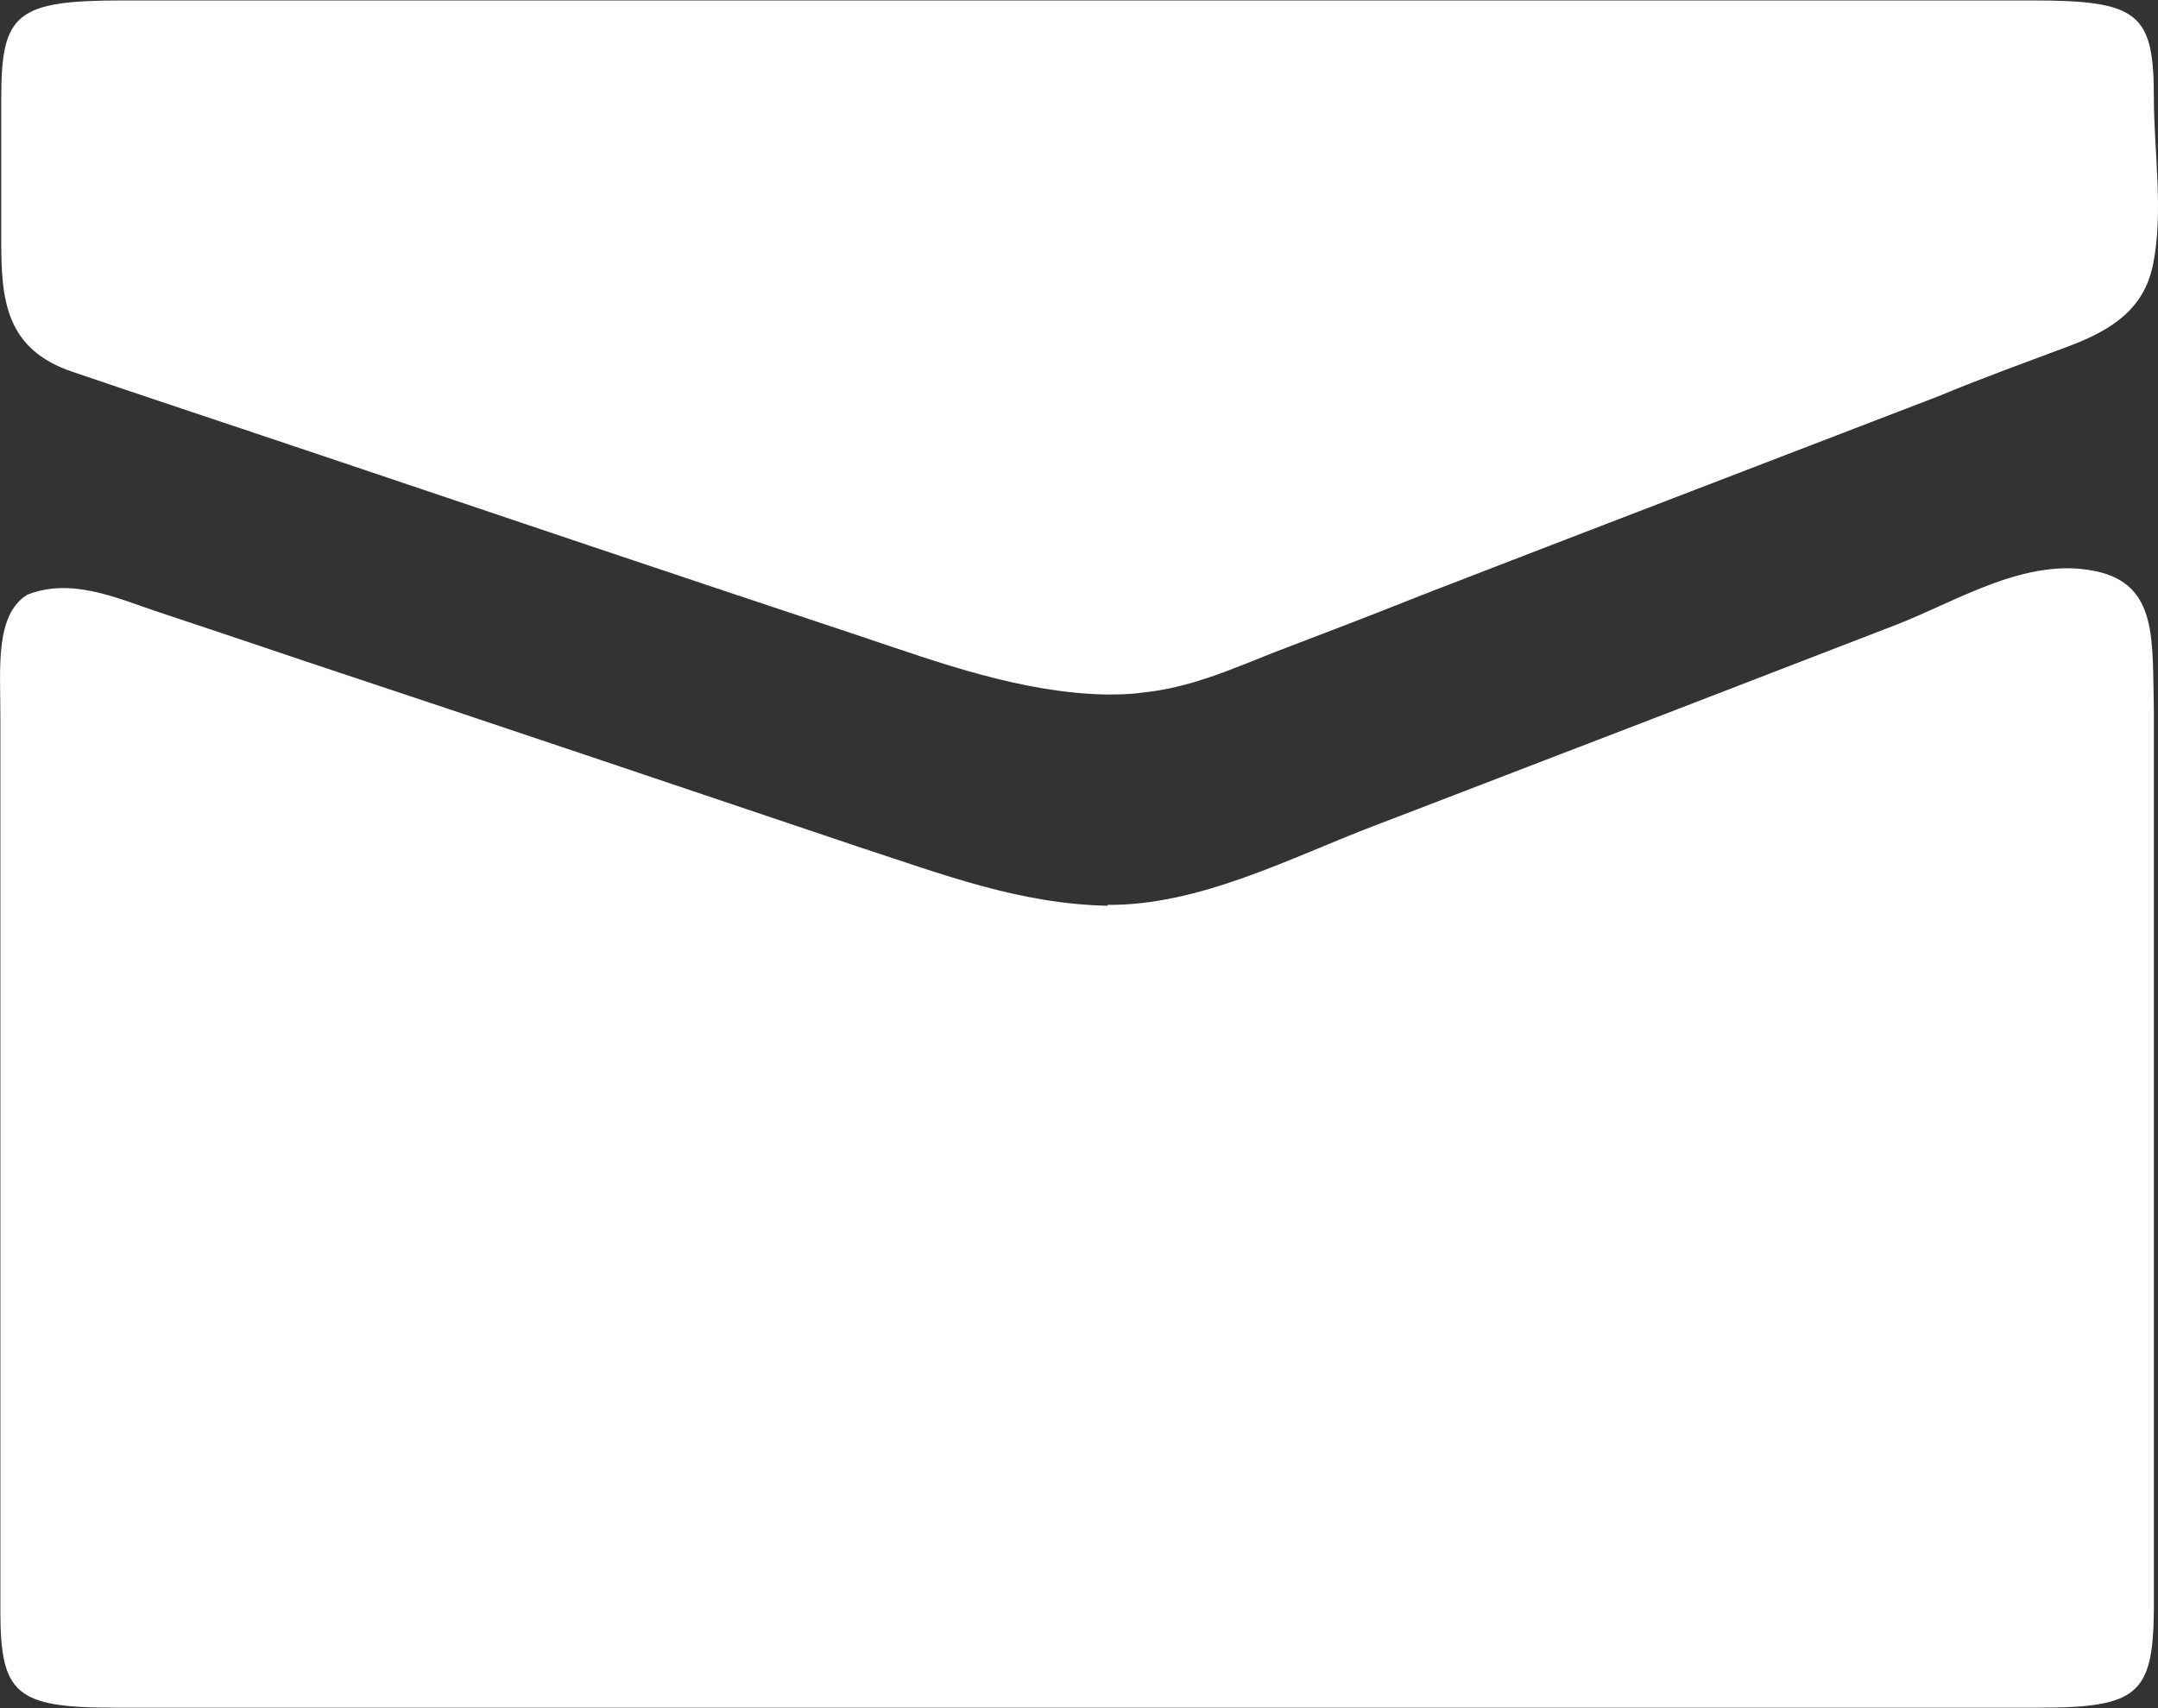
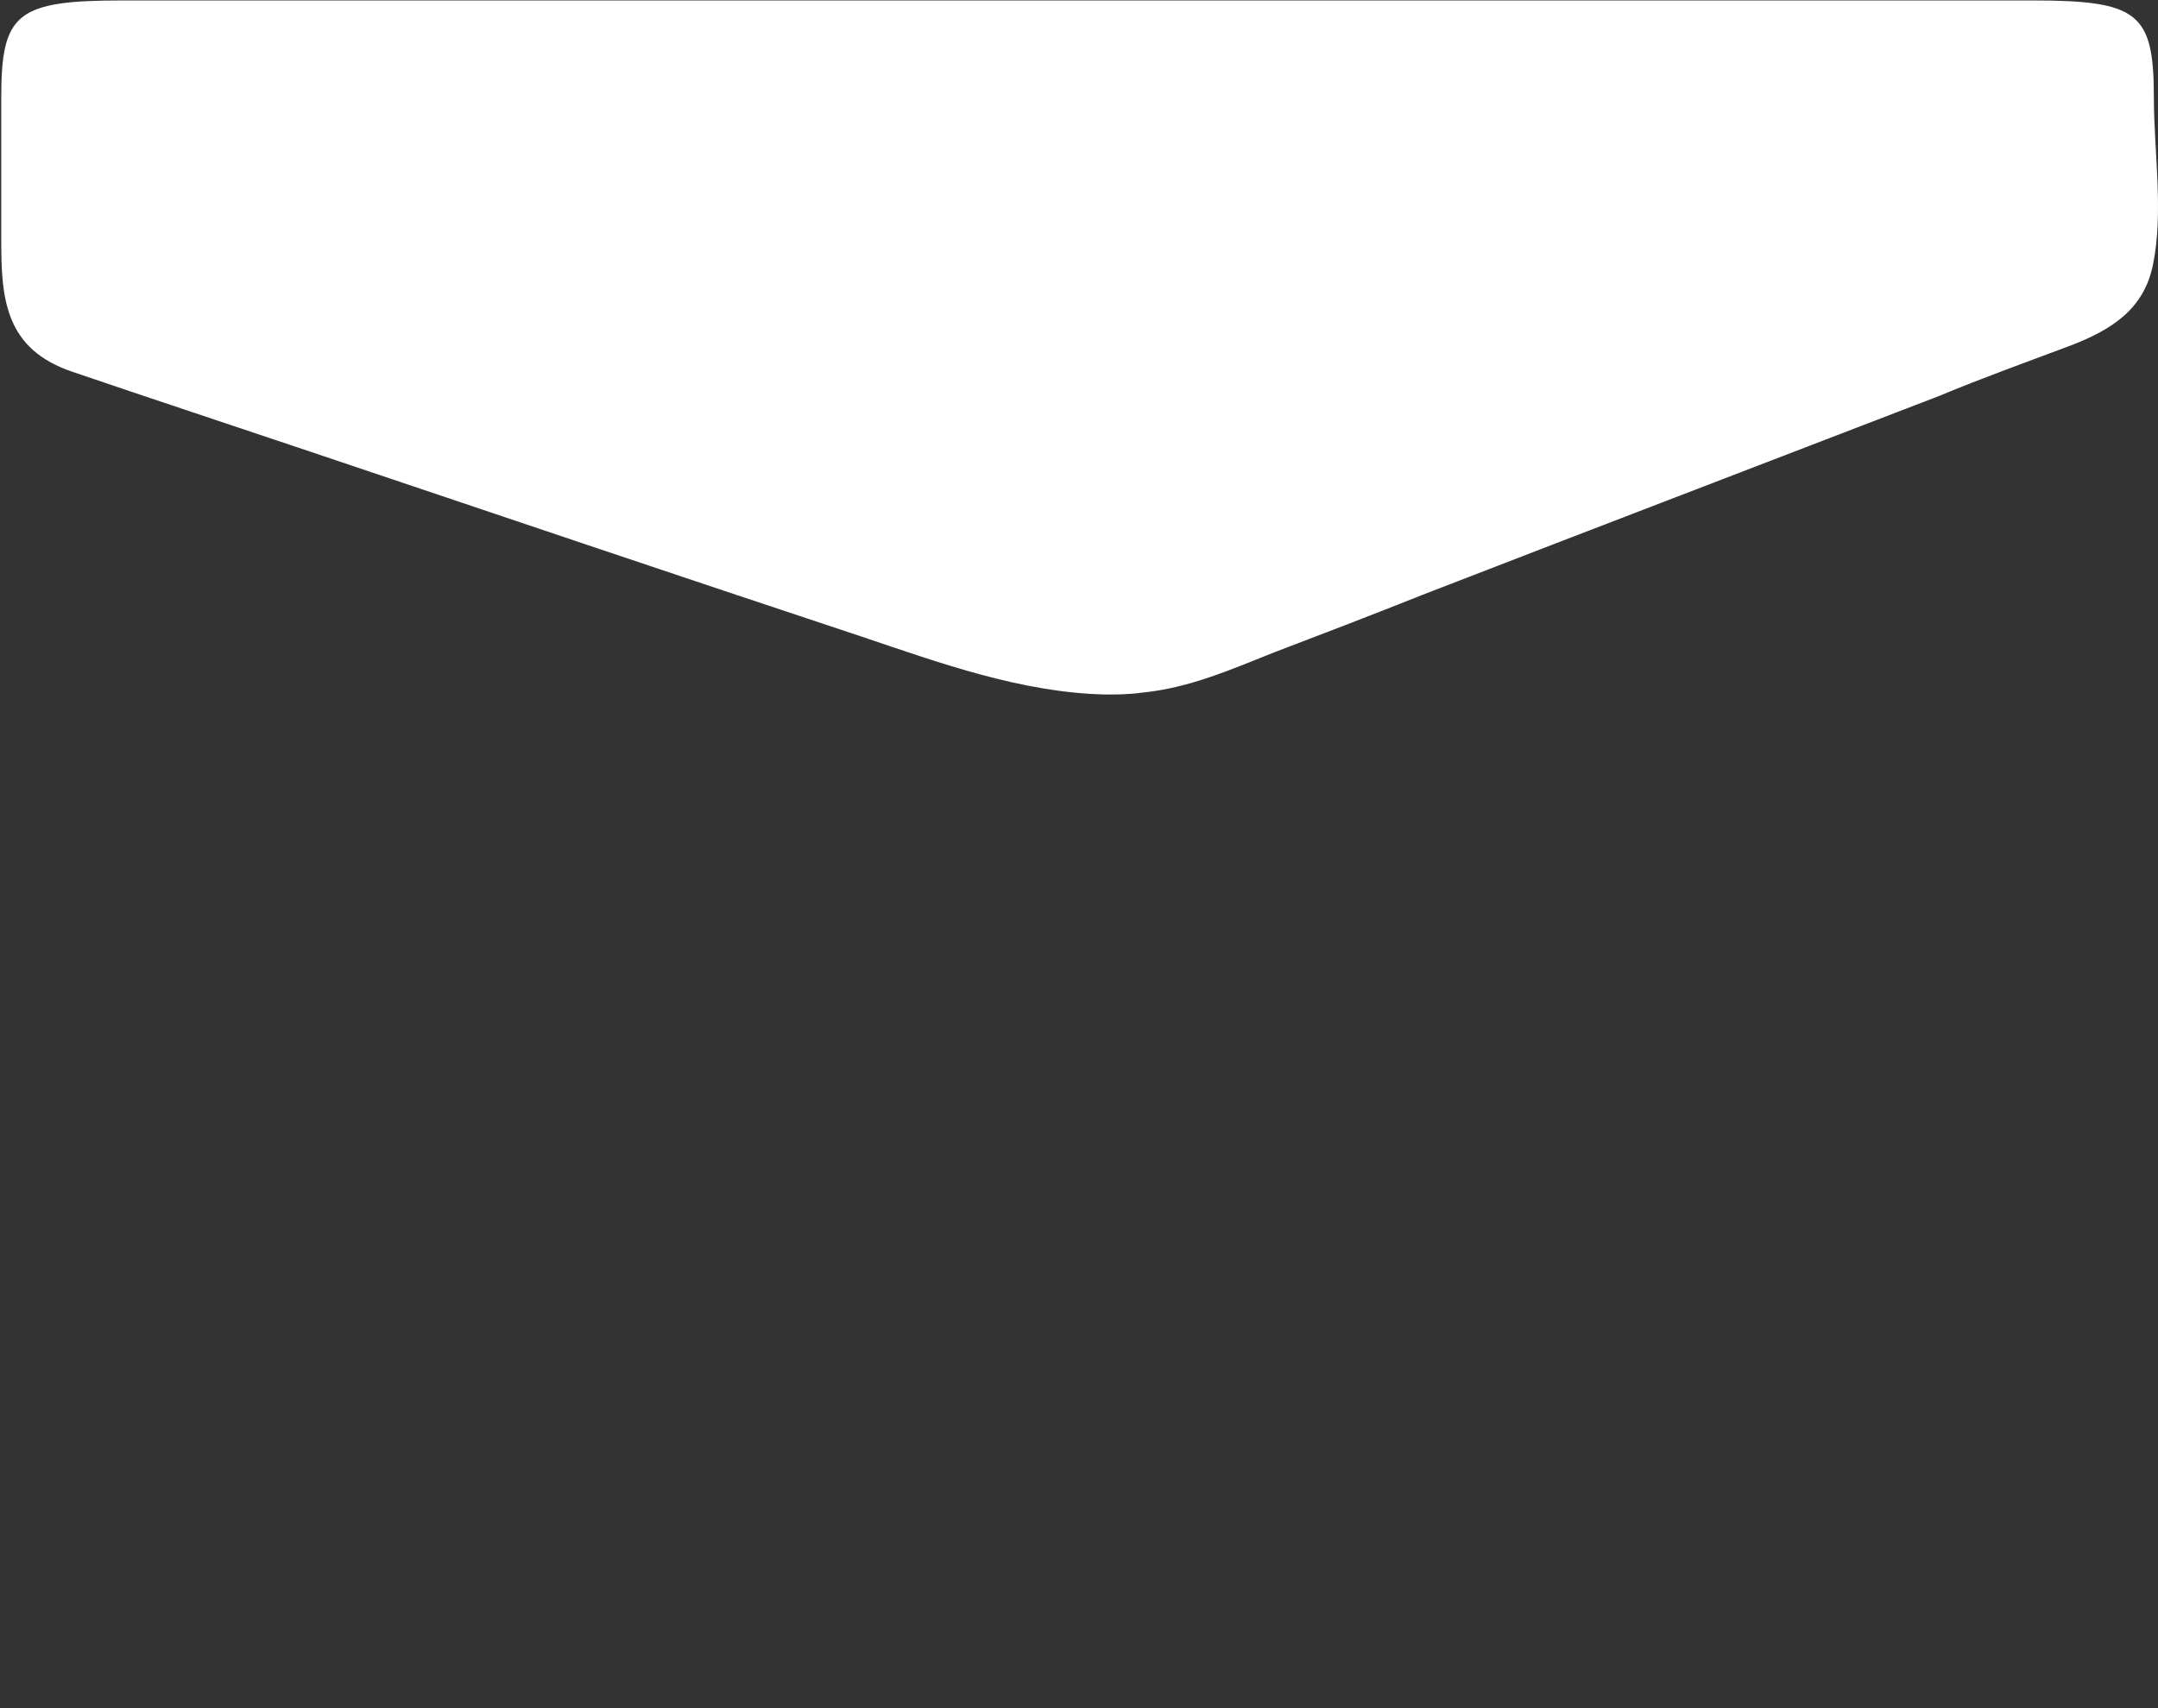
<svg xmlns="http://www.w3.org/2000/svg" width="24" height="19" viewBox="0 0 24 19" fill="none">
  <rect x="0" y="0" width="24" height="19" fill="#333333" stroke="none" />
-   <path d="M12.324 10.075C11.334 10.055 10.484 9.725 9.564 9.425C7.514 8.735 5.474 8.045 3.424 7.365C2.864 7.175 2.294 6.985 1.724 6.795C1.284 6.645 0.784 6.425 0.304 6.615C-0.056 6.835 0.004 7.435 0.004 7.945C0.004 8.455 0.004 14.595 0.004 17.915C0.004 18.845 0.174 18.995 1.274 18.995C8.404 18.995 15.544 18.995 22.674 18.995C23.774 18.995 23.944 18.845 23.954 17.915V7.885C23.934 7.125 24.004 6.505 23.314 6.355C22.534 6.185 21.754 6.695 21.074 6.955C20.164 7.305 19.264 7.655 18.354 8.005C17.334 8.395 16.304 8.795 15.284 9.185C14.364 9.535 13.344 10.075 12.314 10.065L12.324 10.075Z" fill="white" />
  <path d="M12.284 7.725C12.424 7.725 12.554 7.725 12.694 7.705C13.224 7.655 13.694 7.445 14.174 7.255C14.724 7.045 15.274 6.835 15.824 6.615C17.734 5.875 19.644 5.145 21.564 4.405C22.044 4.205 22.544 4.025 23.024 3.845C23.494 3.665 23.844 3.435 23.944 2.945C24.064 2.365 23.954 1.675 23.954 1.085C23.954 0.145 23.784 0.005 22.604 0.005C19.074 0.005 15.554 0.005 12.024 0.005C8.494 0.005 4.914 0.005 1.364 0.005C0.184 0.005 0.014 0.145 0.014 1.085V2.695C0.014 3.335 0.064 3.885 0.804 4.135C1.684 4.435 2.564 4.725 3.454 5.025C5.504 5.715 7.544 6.405 9.594 7.085C10.454 7.375 11.364 7.705 12.294 7.725H12.284Z" fill="white" />
</svg>